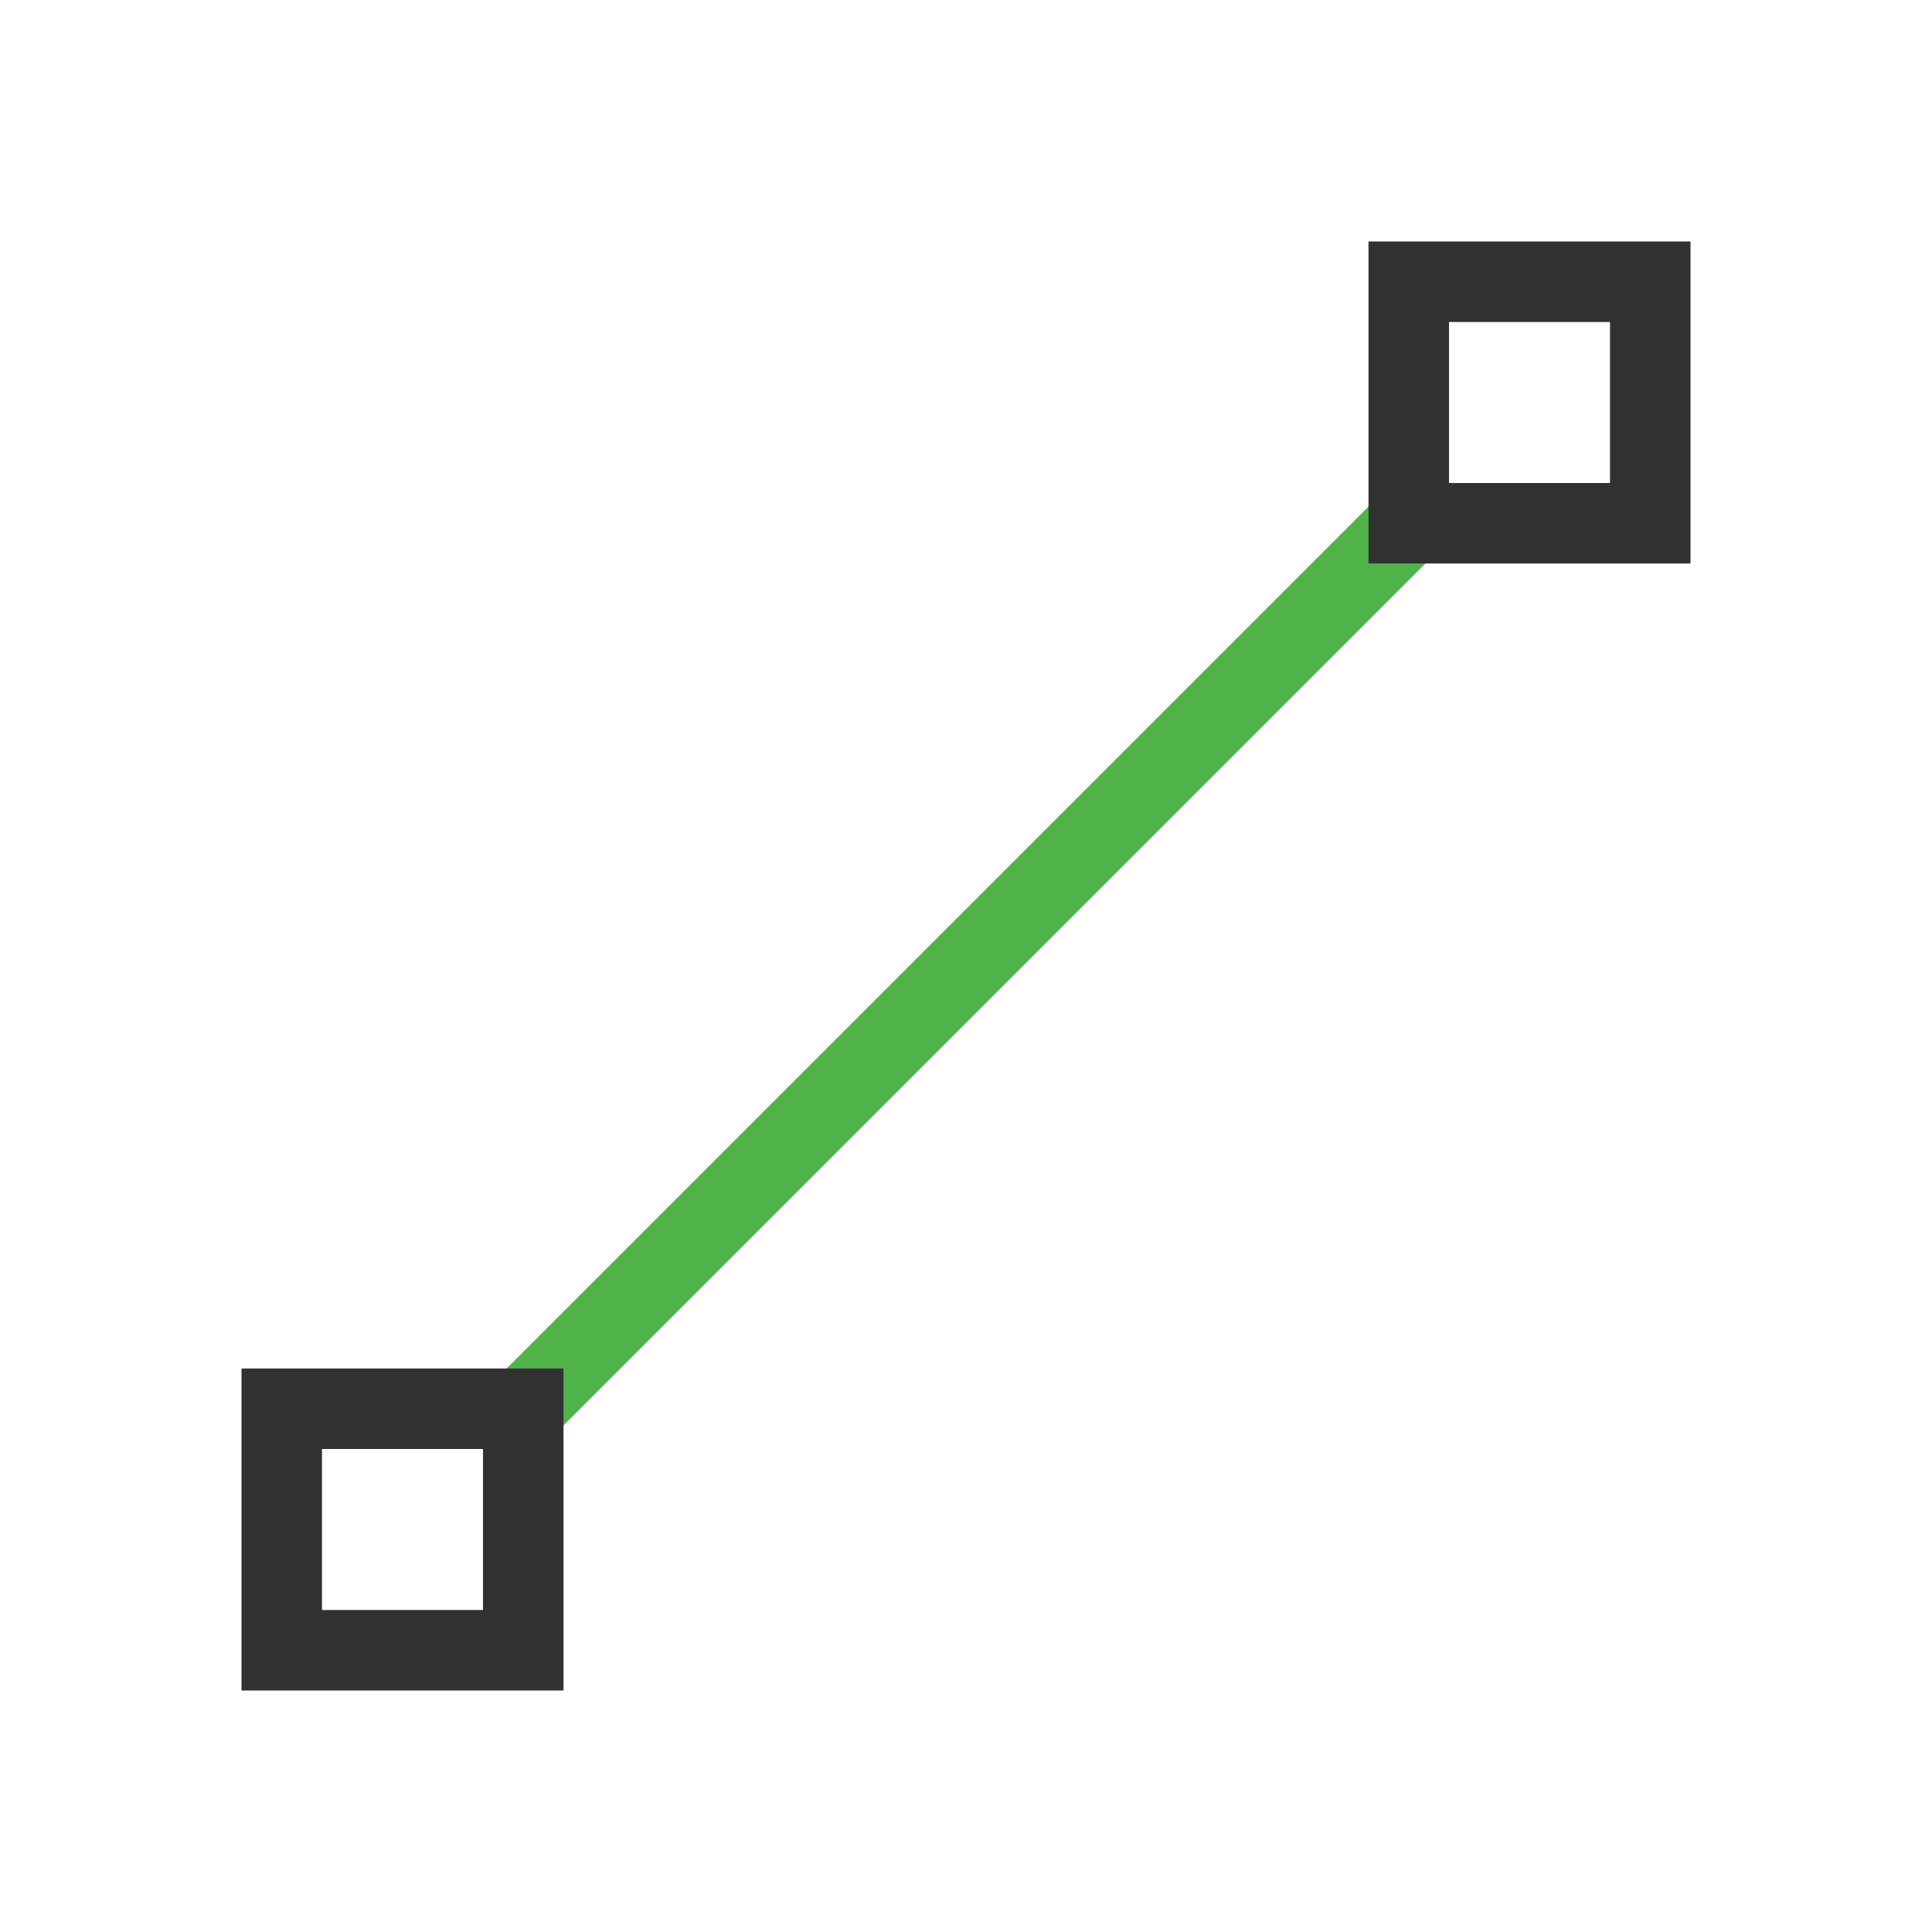
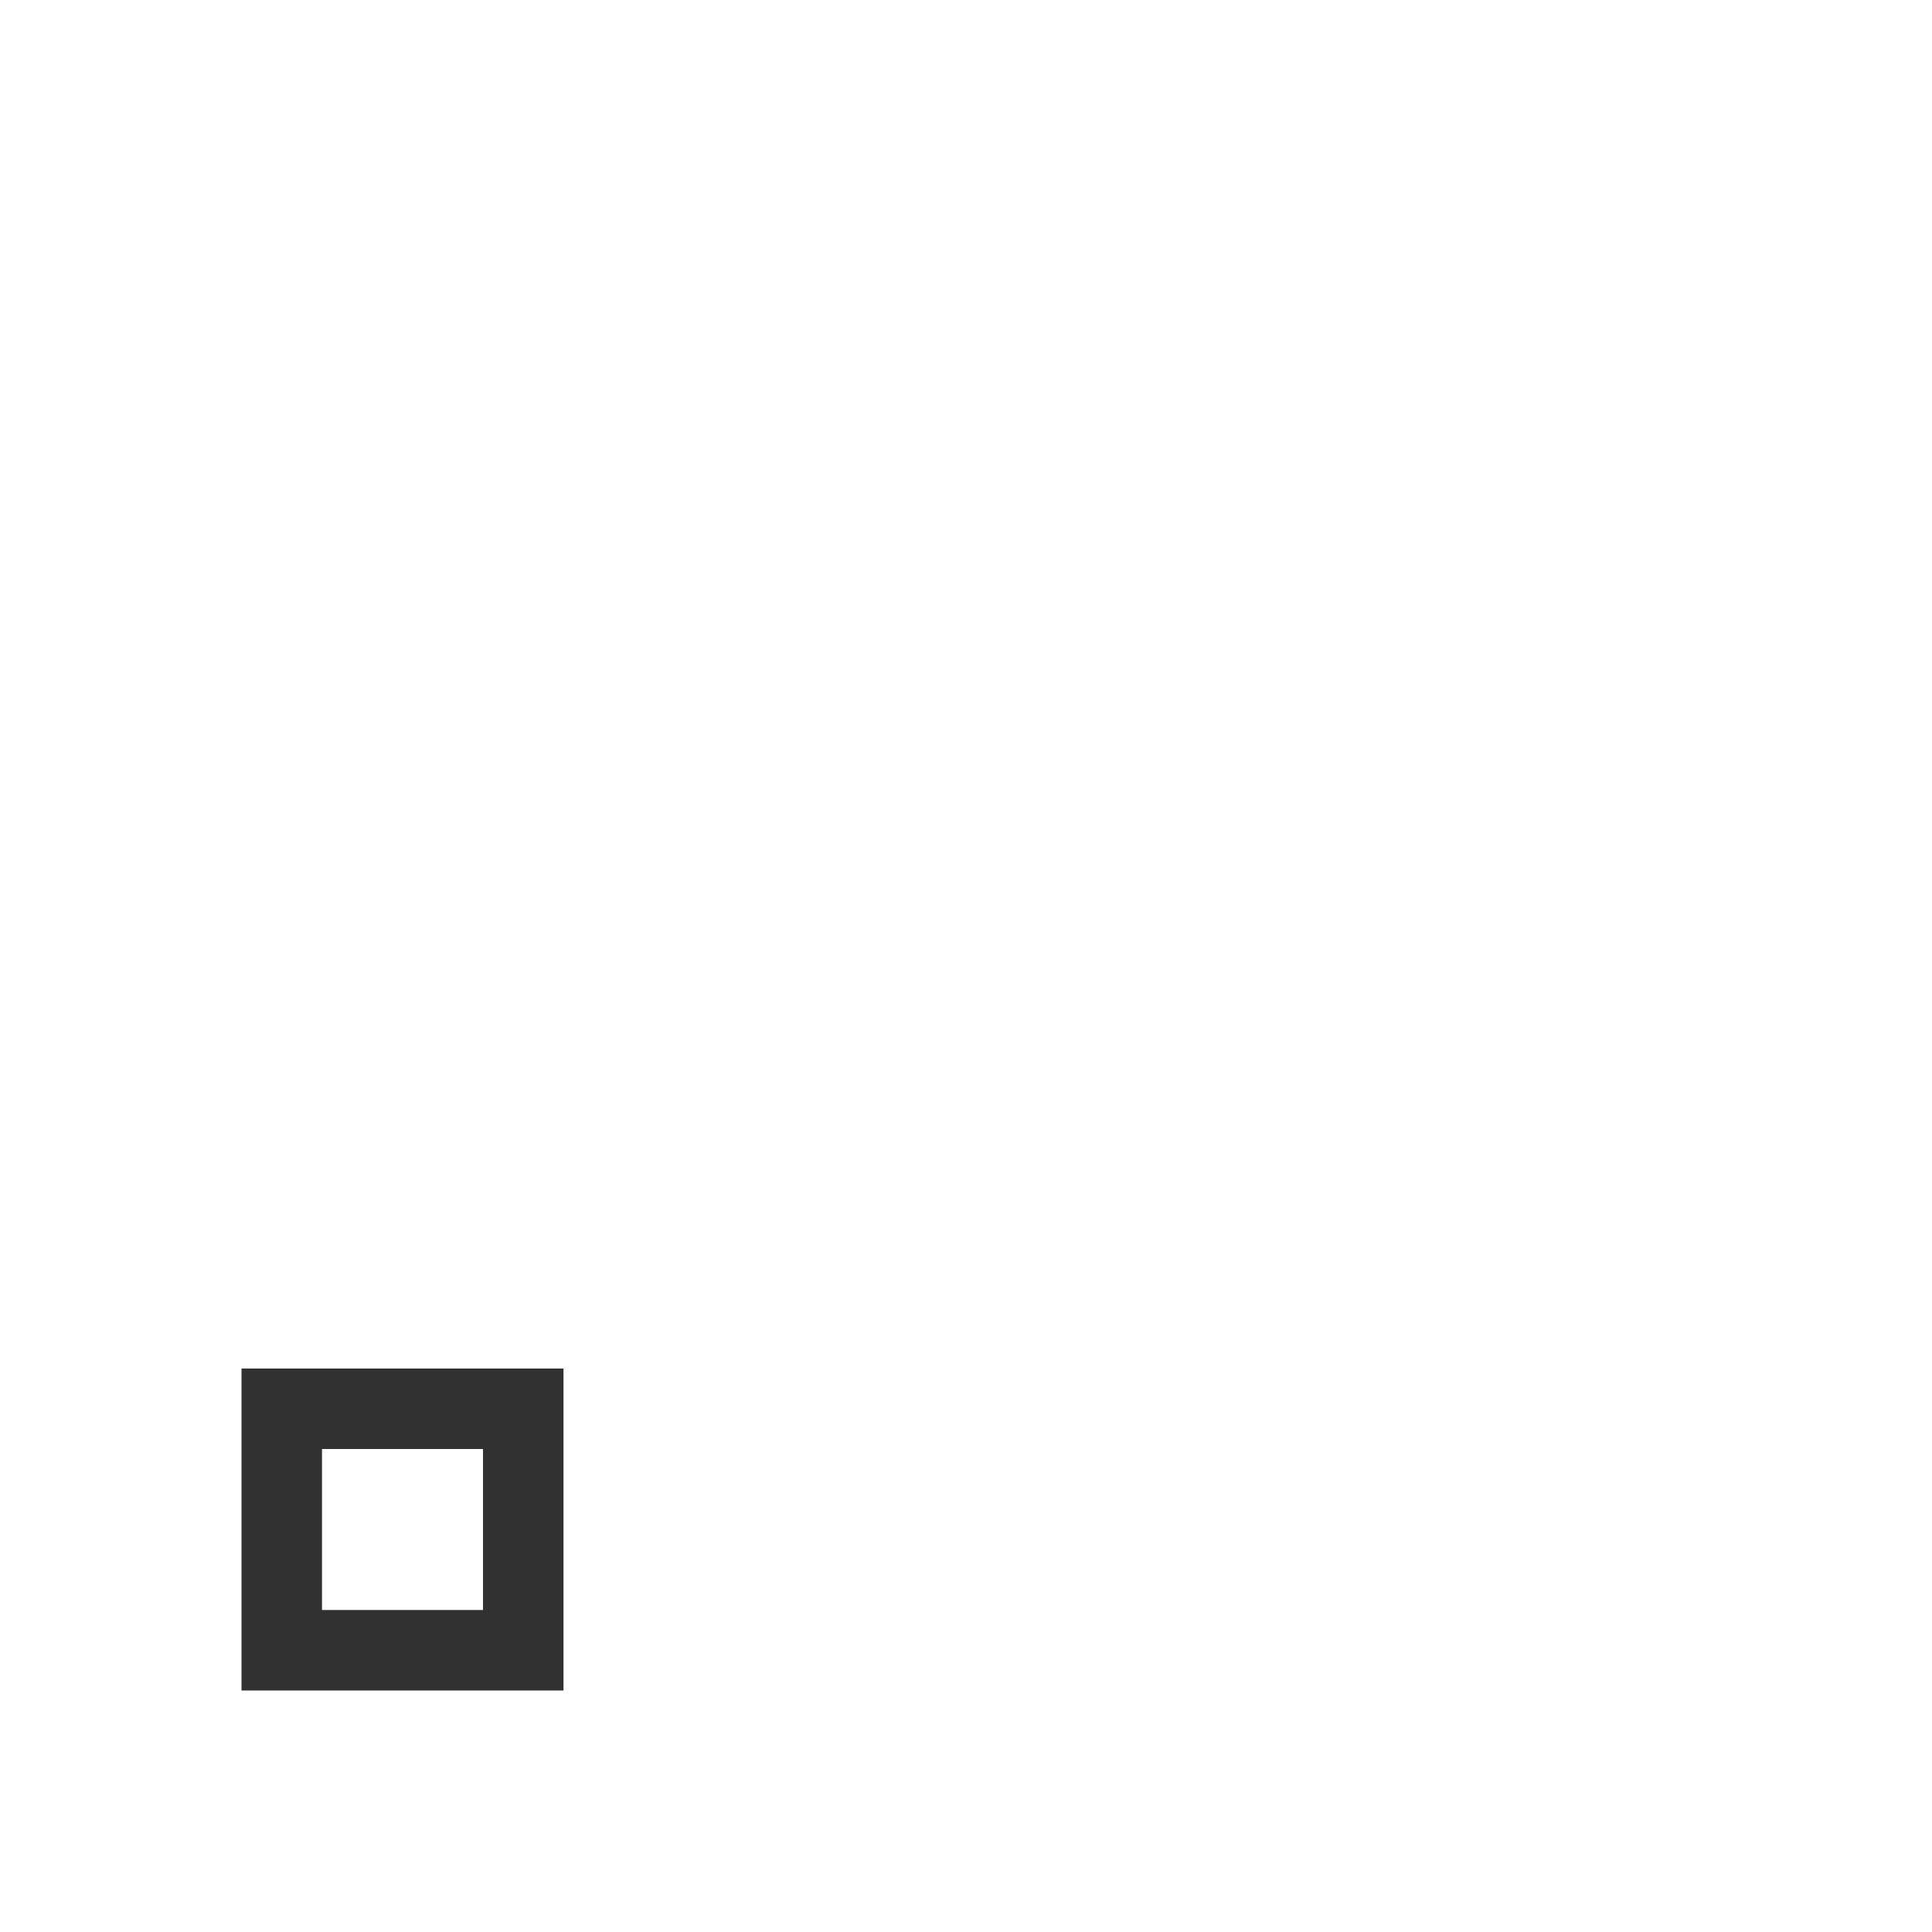
<svg xmlns="http://www.w3.org/2000/svg" viewBox="0 0 24 24">
-   <path d="M 6,18 18,6" style="stroke-opacity:1;fill:none;stroke:#50b34a;stroke-linecap:butt;stroke-linejoin:miter;stroke-width:1" />
-   <rect width="3" x="17.5" height="3" y="3.5" style="stroke-dasharray:none;stroke-opacity:1;fill:none;opacity:1;stroke-miterlimit:4;stroke:#313131;stroke-linecap:butt;stroke-linejoin:miter;stroke-width:1;stroke-dashoffset:0" />
  <rect width="3" x="3.5" height="3" y="17.5" style="stroke-dasharray:none;stroke-opacity:1;fill:none;opacity:1;stroke-miterlimit:4;stroke:#313131;stroke-linecap:butt;stroke-linejoin:miter;stroke-width:1;stroke-dashoffset:0" />
</svg>